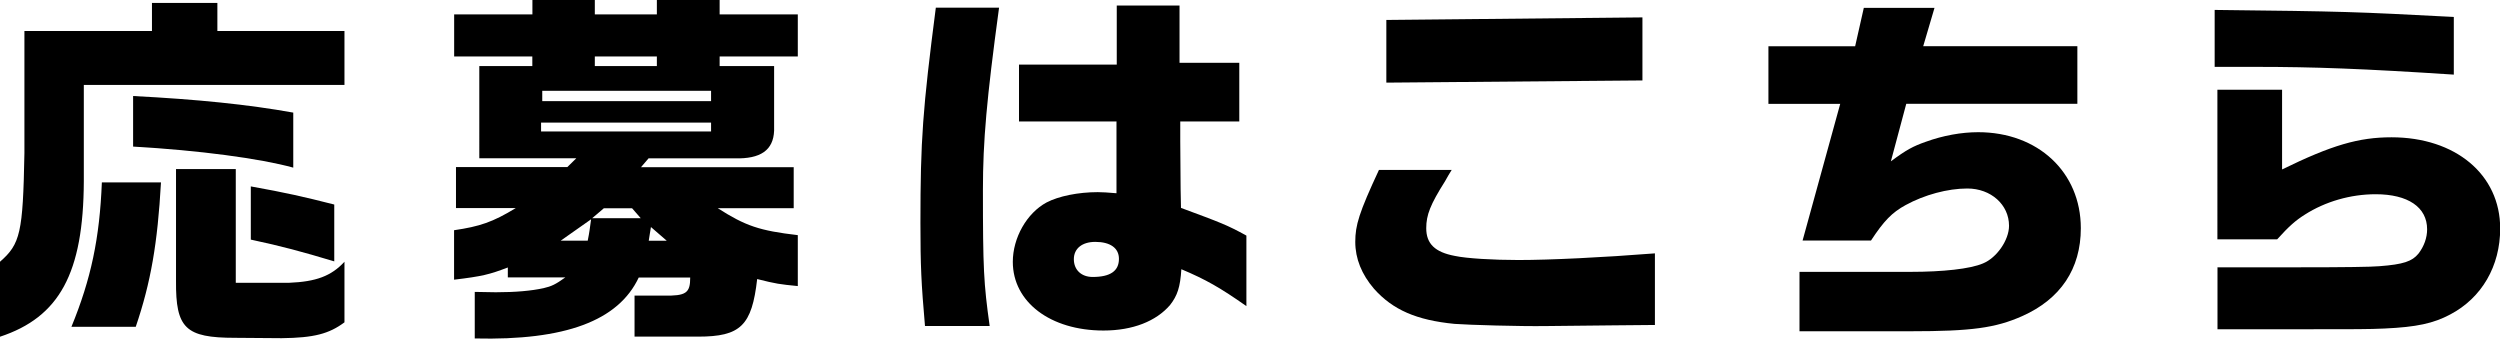
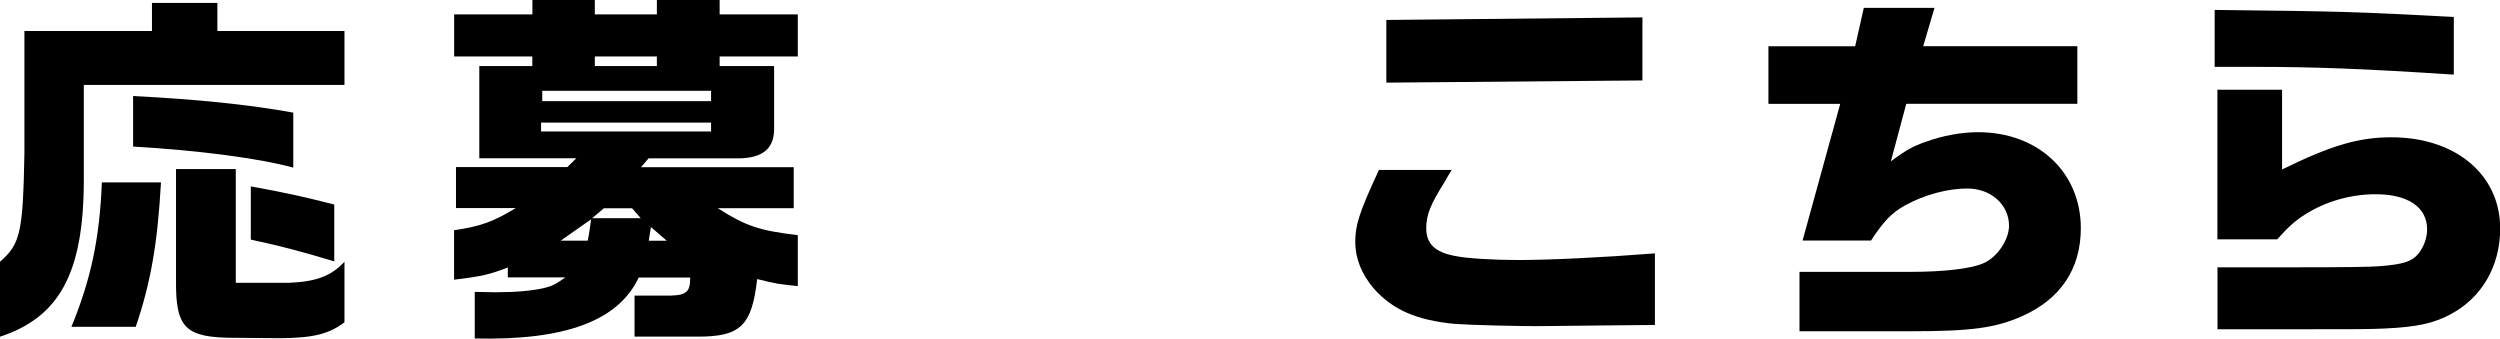
<svg xmlns="http://www.w3.org/2000/svg" id="_レイヤー_2" data-name="レイヤー_2" viewBox="0 0 274.41 37.18">
  <g id="_レイヤー_2-2" data-name="レイヤー_2">
    <g>
      <path d="M16.68,3.4V.32h7.18v3.08h13.95v5.92H9.2v10.58c-.04,10.09-2.68,14.91-9.2,17.06v-8.23c2.23-1.95,2.52-3.16,2.68-11.92V3.4h13.99ZM17.67,20.02c-.37,6.65-1.11,10.98-2.77,15.85h-7.06c2.15-5.23,3.1-9.73,3.34-15.85h6.48ZM32.19,18.4c-3.67-1.01-10.36-1.9-17.58-2.31v-5.55c7.02.36,12.63.93,17.58,1.82v6.04ZM25.88,18.56v12.48h5.86c2.93-.12,4.62-.73,6.07-2.31v6.65c-1.69,1.26-3.34,1.7-6.89,1.74l-5.12-.04c-5.45,0-6.52-1.05-6.48-6.24v-12.28h6.56ZM36.69,28.69c-3.63-1.09-5.74-1.66-9.16-2.39v-5.84c3.84.69,5.78,1.13,9.16,1.99v6.24Z" />
      <path d="M58.44,1.58V0h6.85v1.58h6.81V0h6.89v1.58h8.58v4.62h-8.58v1.05h5.98v7.09c-.08,2.15-1.49,3.12-4.33,3.04h-9.45l-.83.97h16.76v4.5h-8.34c3.05,1.95,4.58,2.47,8.79,2.96v5.59c-2.02-.2-2.35-.24-4.46-.77-.58,5.11-1.82,6.32-6.48,6.32h-6.98v-4.5h3.18c2.48.04,2.93-.28,2.93-1.99h-5.65c-2.23,4.74-8.05,6.93-18,6.69v-5.11l2.31.04c2.19,0,3.92-.16,5.24-.45.87-.2,1.32-.41,2.39-1.18h-6.31v-1.09c-2.02.77-2.81.97-5.9,1.34v-5.43c2.81-.41,4.25-.89,6.77-2.43h-6.56v-4.5h12.22l.99-.97h-10.65V7.25h5.82v-1.05h-8.58V1.58h8.58ZM78.05,14.43v-.97h-18.66v.97h18.66ZM78.05,11.1v-1.13h-18.53v1.13h18.53ZM64.51,26.42c.21-1.05.21-1.22.37-2.35l-3.34,2.35h2.97ZM70.33,23.95l-.95-1.09h-3.1l-1.28,1.09h5.32ZM72.1,7.25v-1.05h-6.81v1.05h6.81ZM73.18,26.42l-1.73-1.5-.12.73-.12.77h1.98Z" />
-       <path d="M109.66.85c-1.36,10.01-1.77,14.63-1.77,19.98,0,8.67.08,10.25.74,14.95h-7.1c-.41-4.7-.5-6.57-.5-11.31,0-9.12.25-12.48,1.69-23.63h6.93ZM122.58,13.33h-10.73v-6.24h10.73V.61h6.89v6.28h6.56v6.44h-6.48v2.15l.04,5.31.04,2.03c4.38,1.62,5.12,1.9,7.18,3.04v7.74c-2.89-2.03-4.46-2.92-7.14-4.05-.12,1.99-.45,2.92-1.24,3.93-1.53,1.78-4.09,2.8-7.31,2.8-5.82,0-9.95-3.12-9.95-7.54,0-2.63,1.53-5.35,3.71-6.52,1.32-.69,3.47-1.13,5.61-1.13.45,0,1.16.04,2.06.12v-7.86ZM117.87,28.45c0,1.18.83,1.95,2.06,1.95,1.94,0,2.89-.65,2.89-1.99,0-1.18-.95-1.86-2.6-1.86-1.44,0-2.35.73-2.35,1.9Z" />
      <path d="M159.35,18.64c-.25.41-.5.81-.74,1.26-1.61,2.55-2.06,3.69-2.06,5.15,0,1.7.95,2.63,3.14,3.04,1.28.28,4.25.45,6.98.45,3.47,0,9.25-.28,14.98-.73v7.86l-4.42.04-7.59.08c-2.77.04-8.38-.12-9.99-.24-4.17-.41-6.77-1.54-8.83-3.85-1.36-1.58-2.06-3.32-2.06-5.15s.41-3.2,2.6-7.9h8.01ZM180.28,1.9v6.93l-28.11.24V2.19l28.11-.28Z" />
      <path d="M203.63,5.07l.95-4.21h7.76l-1.24,4.21h16.92v6.32h-18.78l-1.69,6.32c1.69-1.26,2.44-1.66,3.84-2.15,1.9-.69,3.92-1.05,5.74-1.05,6.56,0,11.27,4.38,11.27,10.54,0,4.46-2.23,7.78-6.44,9.65-2.93,1.3-5.57,1.66-12.26,1.66h-12.18v-6.52h12.18c3.55,0,6.56-.32,7.97-.93,1.49-.61,2.85-2.55,2.85-4.13,0-2.31-1.98-4.09-4.58-4.09-2.15,0-4.71.69-6.77,1.82-1.49.81-2.39,1.74-3.8,3.89h-7.51l4.13-15h-7.88v-6.32h9.53Z" />
      <path d="M269.34,8.19c-9.99-.65-15.31-.85-21.75-.85h-4.5V1.09c14.4.16,15.31.2,26.25.77v6.32ZM243.38,29.34h9.16q7.26,0,8.63-.12c2.64-.2,3.59-.53,4.29-1.38.62-.81.95-1.74.95-2.67,0-2.43-2.1-3.85-5.65-3.85-2.77,0-5.53.81-7.76,2.23-1.03.65-1.73,1.26-3.05,2.72h-6.56V9.85h7.1v8.75c5.45-2.67,8.42-3.53,12.01-3.53,7.02,0,11.93,4.09,11.93,10.01,0,4.13-2.02,7.62-5.49,9.44-1.82.97-3.67,1.38-7.22,1.54-1.73.08-3.05.08-9.12.08h-9.2v-6.81Z" />
    </g>
  </g>
</svg>